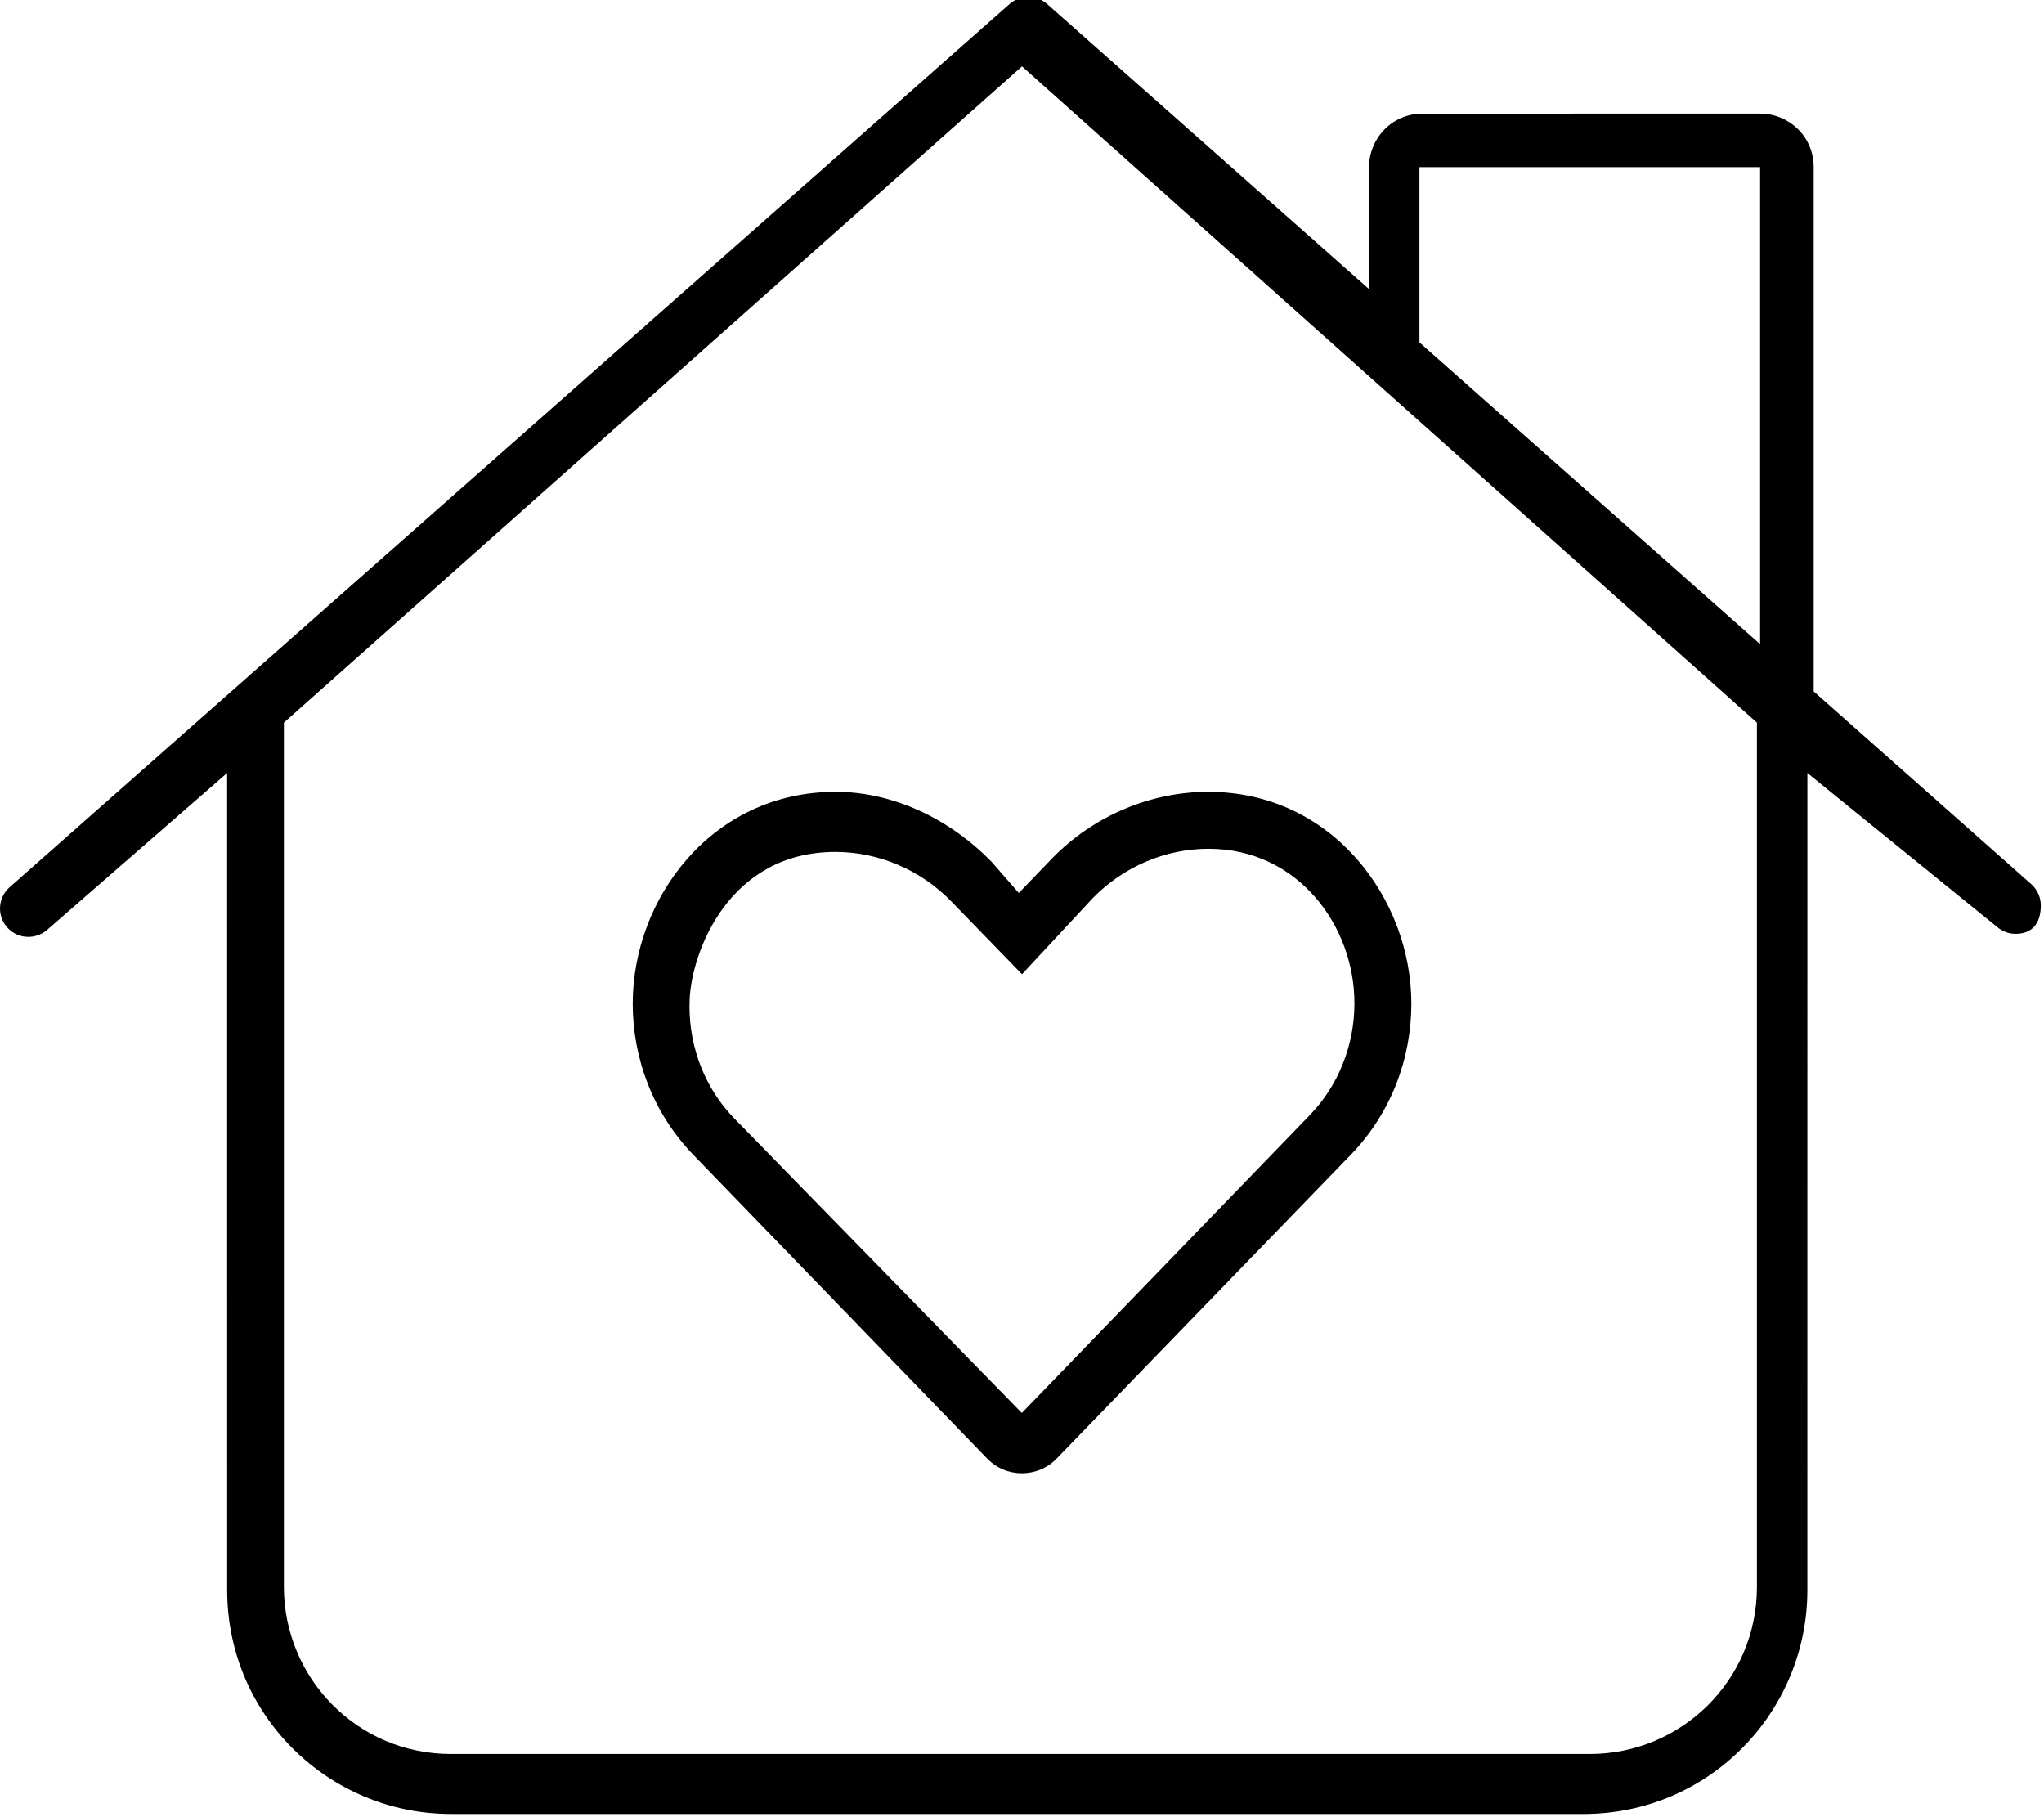
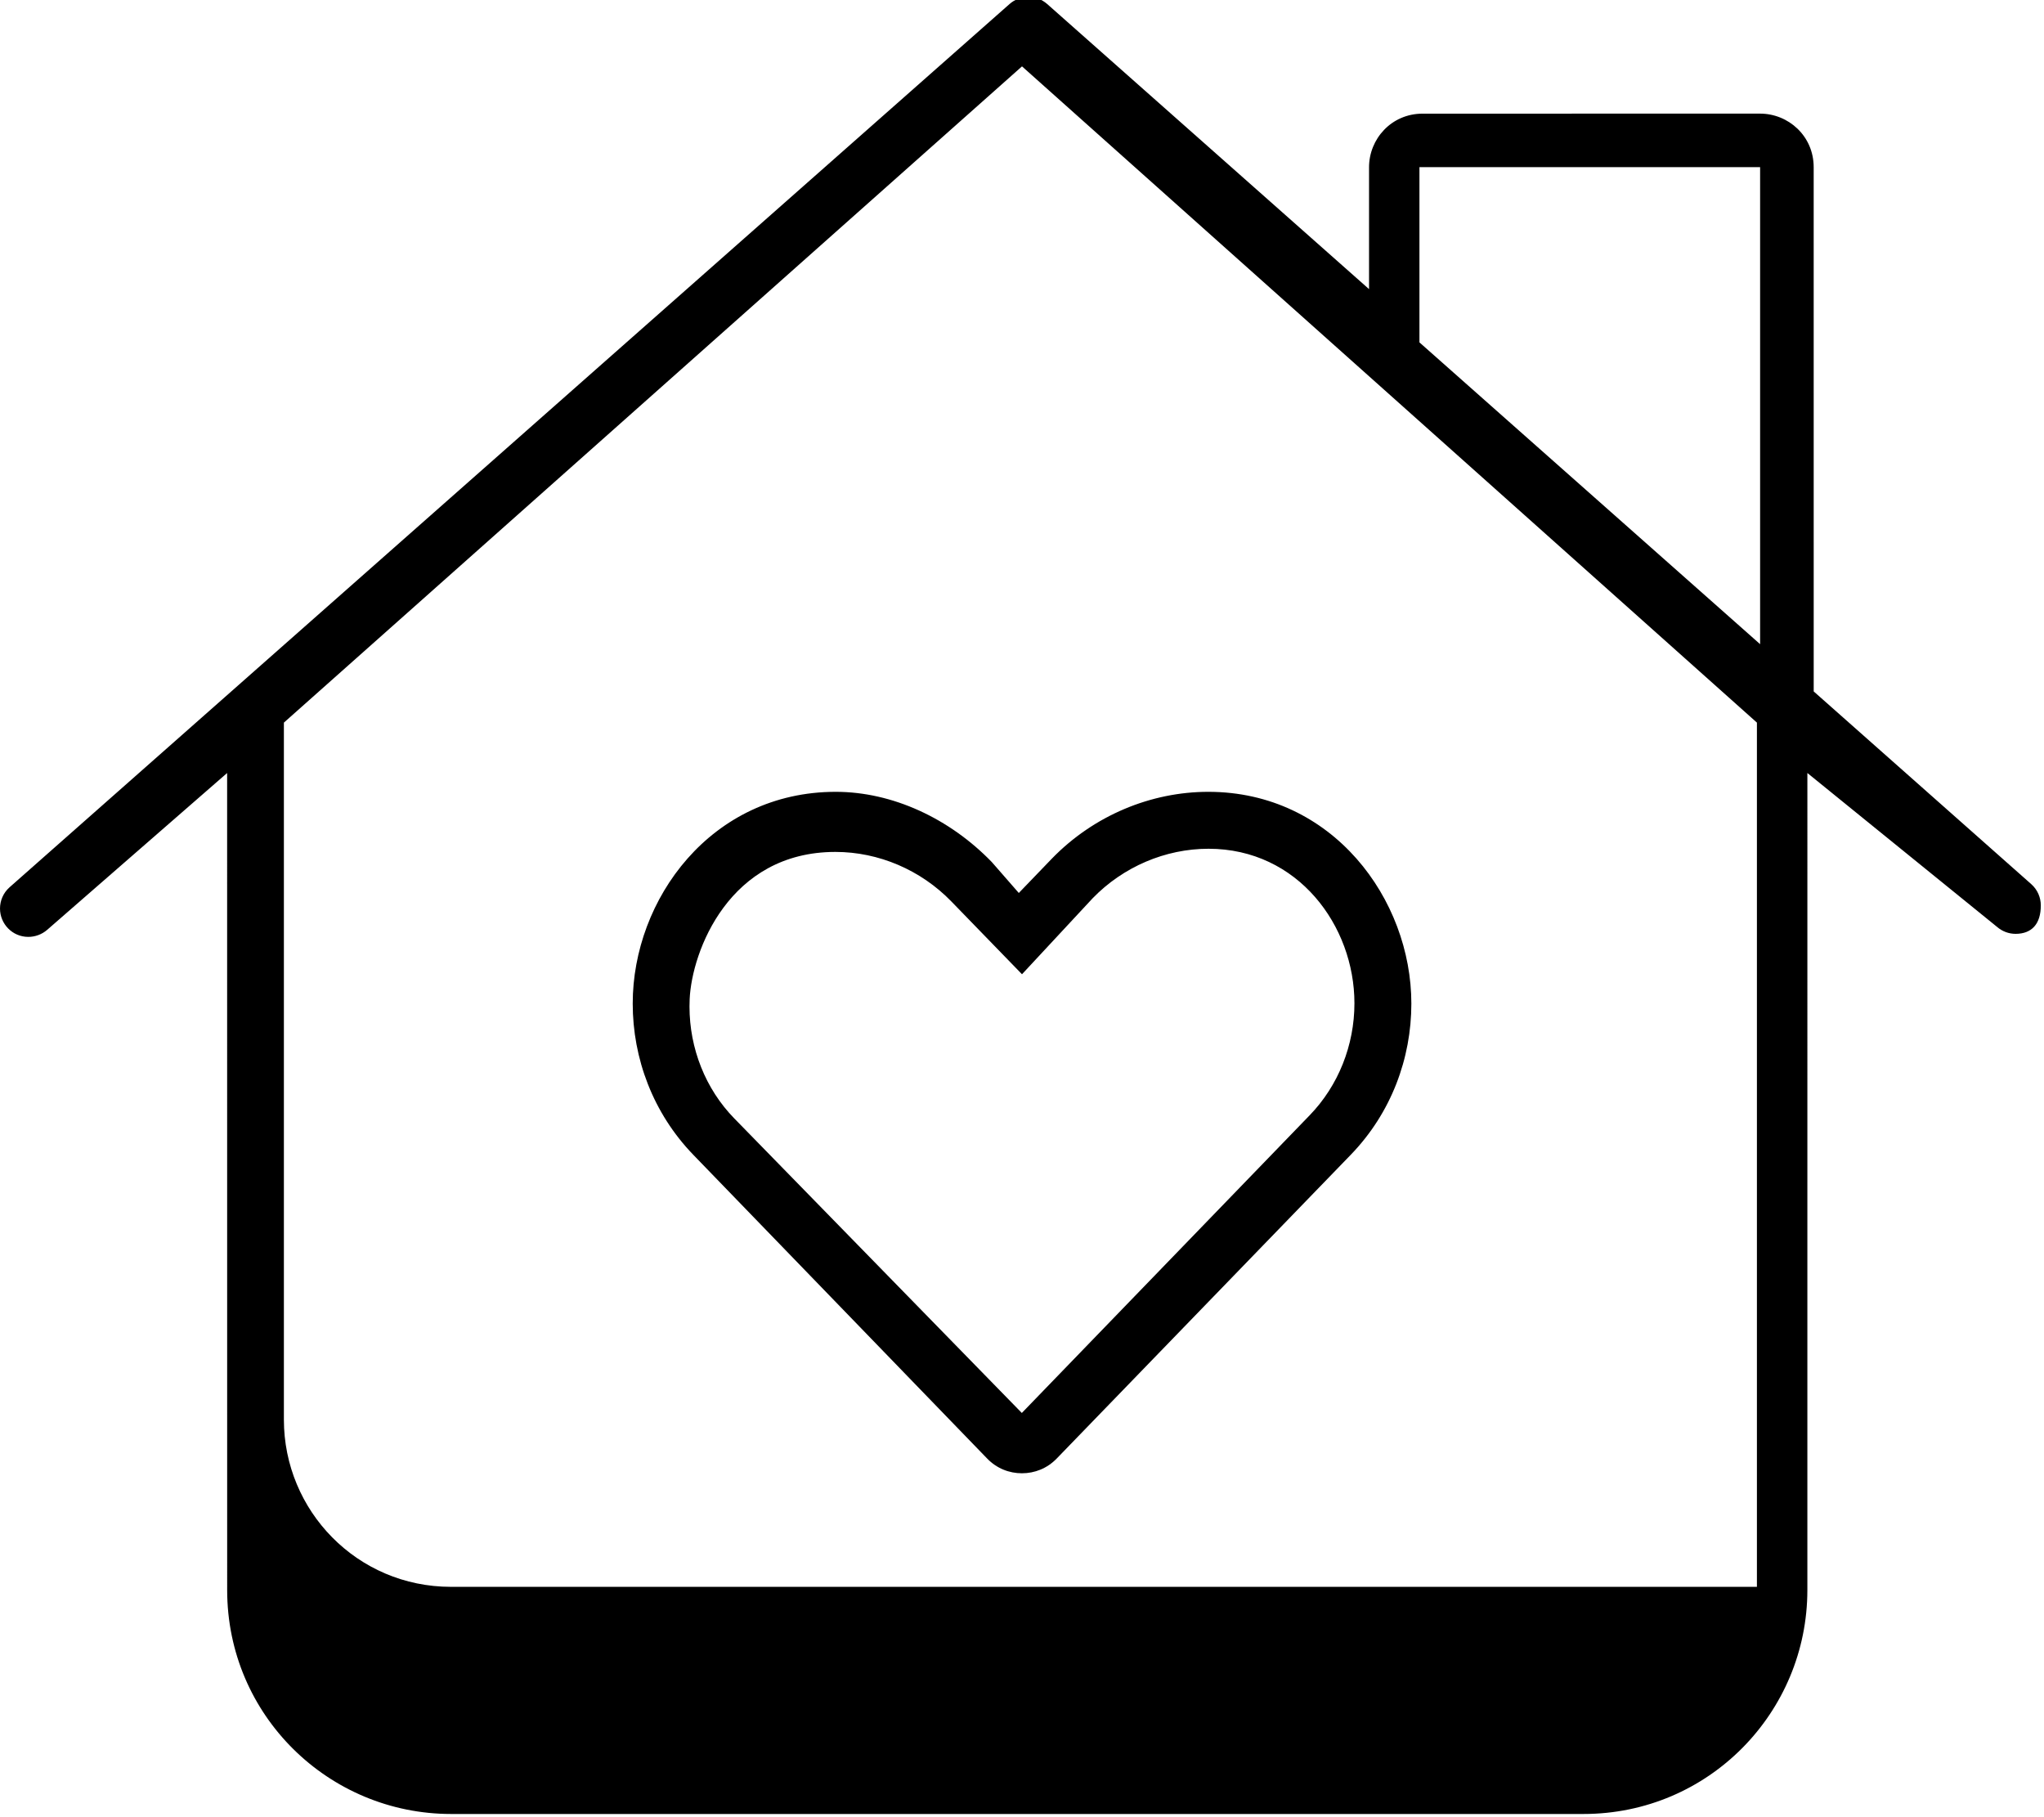
<svg xmlns="http://www.w3.org/2000/svg" viewBox="0 0 576 512">
-   <path d="M279.5 242.9C267.6 230.6 251.5 223.1 235.5 223.1c-35.1 0-57.2 30.26-57.2 59.66c0 15.42 5.684 30.83 17.06 42.6l82.82 85.59c2.707 2.805 6.229 4.152 9.8 4.152c3.572 0 7.091-1.347 9.8-4.152l82.87-85.59c11.4-11.78 17.07-27.16 17.07-42.59c0-29.38-22.16-59.67-57.23-59.67c-16.07 0-32.23 6.604-44.1 18.85L287.1 251.6L279.5 242.9zM307.9 253.1c8.594-8.871 20.5-13.96 32.66-13.96c25.2 0 41.12 21.71 41.12 43.54c0 11.81-4.529 23.2-12.6 31.54l-81.13 83.89L206.9 315.1C198.8 306.8 194.3 295.4 194.3 283.6c0-.685 .015-1.371 .046-2.057c.598-13.46 11.1-41.51 41.08-41.51c12.17 0 24.07 5.086 32.67 13.96L288 274.5L307.9 253.1zM575.1 255.1c0-2.202-.907-4.407-2.687-5.986l-61.31-54.3l-.006-147.7c0-8.836-7.164-15.1-15.1-15.1l-95.1 .007c-8.836 0-15.1 7.164-15.1 15.1l.001 34.34l-90.69-80.32c-1.517-1.343-3.415-2.011-5.313-2.011c-1.898 0-3.796 .668-5.312 2.011L2.689 250c-1.78 1.579-2.687 3.784-2.687 5.986c0 4.321 3.481 7.985 7.971 7.985c1.897 0 3.804-.668 5.341-2.002l50.69-44.17l.013 230.2c0 35.35 28.65 63.1 63.1 63.1h319.1c35.35 0 63.1-28.65 63.1-63.1l.004-230.2L562.7 261.1c1.531 1.344 3.406 2.016 5.312 2.016C572.5 263.1 575.1 260.4 575.1 255.1zM495.1 447.1c0 26.51-21.49 47.1-47.1 47.1H127.1c-26.51 0-47.1-21.49-47.1-47.1V203.6L288 18.7l207.1 184.9V447.1zM496 181.5l-96-85.03V47.1h96V181.5z" />
+   <path d="M279.5 242.9C267.6 230.6 251.5 223.1 235.5 223.1c-35.1 0-57.2 30.26-57.2 59.66c0 15.42 5.684 30.83 17.06 42.6l82.82 85.59c2.707 2.805 6.229 4.152 9.8 4.152c3.572 0 7.091-1.347 9.8-4.152l82.87-85.59c11.4-11.78 17.07-27.16 17.07-42.59c0-29.38-22.16-59.67-57.23-59.67c-16.07 0-32.23 6.604-44.1 18.85L287.1 251.6L279.5 242.9zM307.9 253.1c8.594-8.871 20.5-13.96 32.66-13.96c25.2 0 41.12 21.71 41.12 43.54c0 11.81-4.529 23.2-12.6 31.54l-81.13 83.89L206.9 315.1C198.8 306.8 194.3 295.4 194.3 283.6c0-.685 .015-1.371 .046-2.057c.598-13.46 11.1-41.51 41.08-41.51c12.17 0 24.07 5.086 32.67 13.96L288 274.5L307.9 253.1zM575.1 255.1c0-2.202-.907-4.407-2.687-5.986l-61.31-54.3l-.006-147.7c0-8.836-7.164-15.1-15.1-15.1l-95.1 .007c-8.836 0-15.1 7.164-15.1 15.1l.001 34.34l-90.69-80.32c-1.517-1.343-3.415-2.011-5.313-2.011c-1.898 0-3.796 .668-5.312 2.011L2.689 250c-1.78 1.579-2.687 3.784-2.687 5.986c0 4.321 3.481 7.985 7.971 7.985c1.897 0 3.804-.668 5.341-2.002l50.69-44.17l.013 230.2c0 35.35 28.65 63.1 63.1 63.1h319.1c35.35 0 63.1-28.65 63.1-63.1l.004-230.2L562.7 261.1c1.531 1.344 3.406 2.016 5.312 2.016C572.5 263.1 575.1 260.4 575.1 255.1zM495.1 447.1H127.1c-26.51 0-47.1-21.49-47.1-47.1V203.6L288 18.7l207.1 184.9V447.1zM496 181.5l-96-85.03V47.1h96V181.5z" />
</svg>